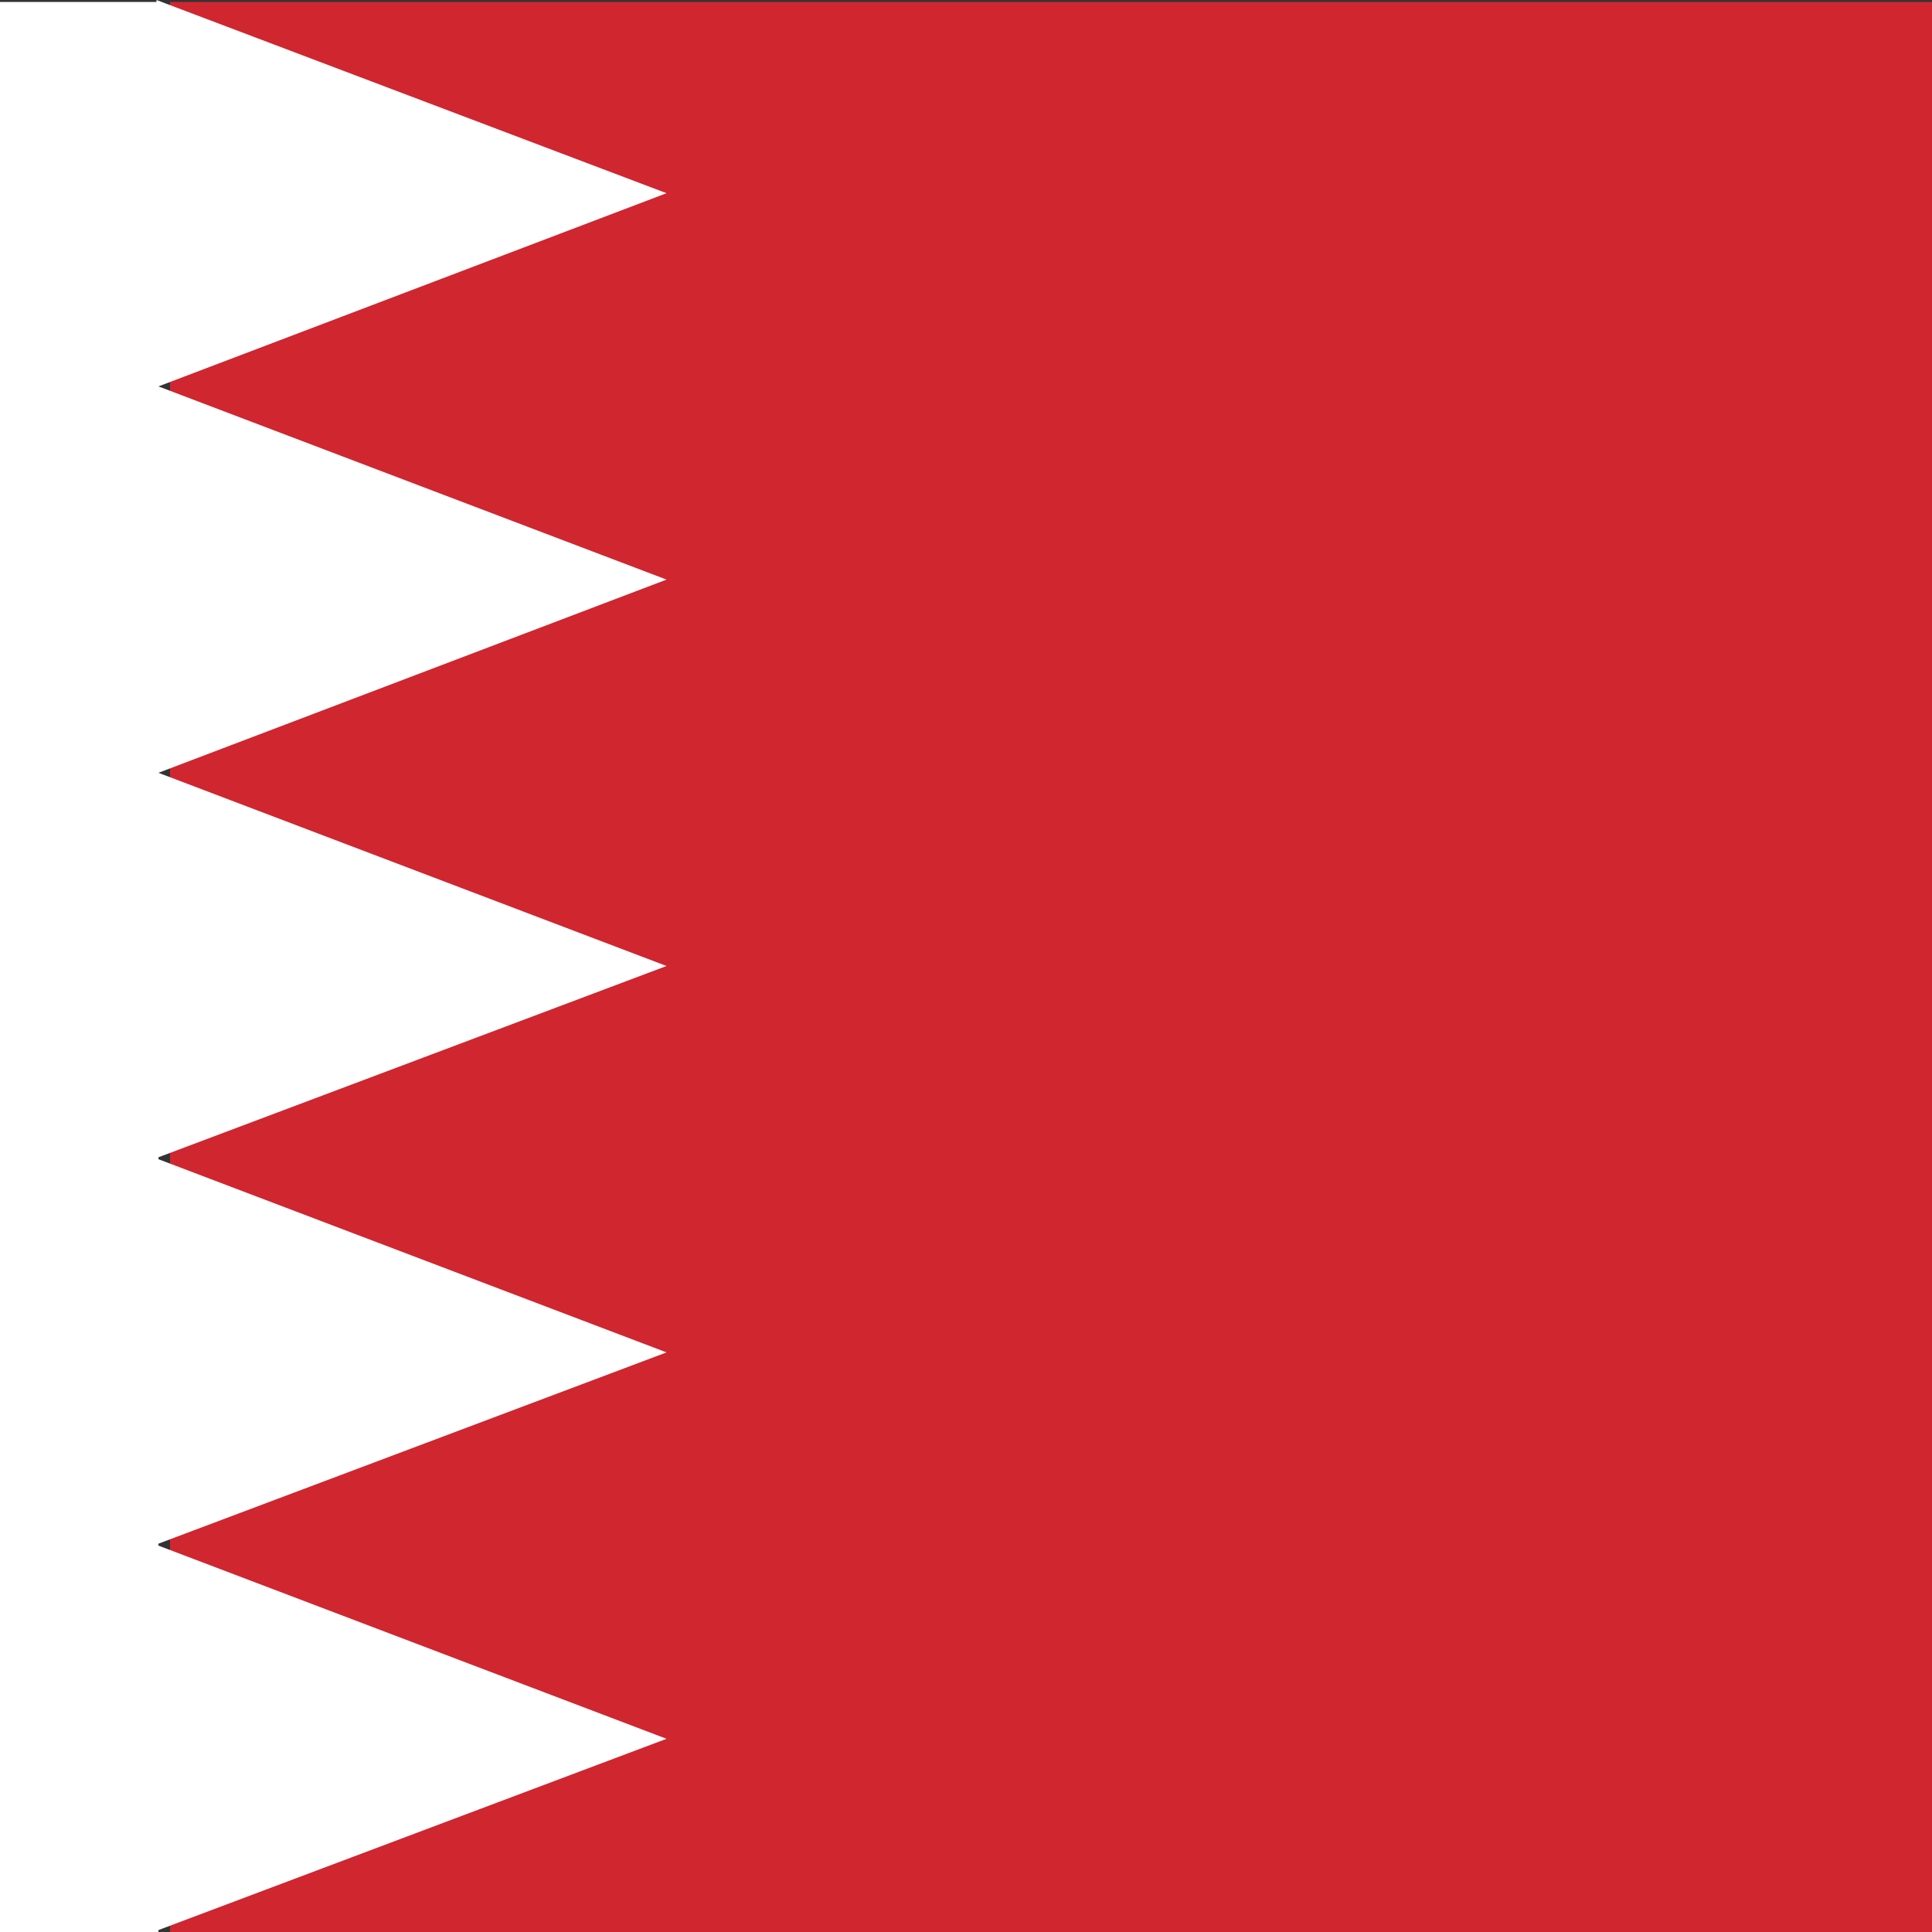
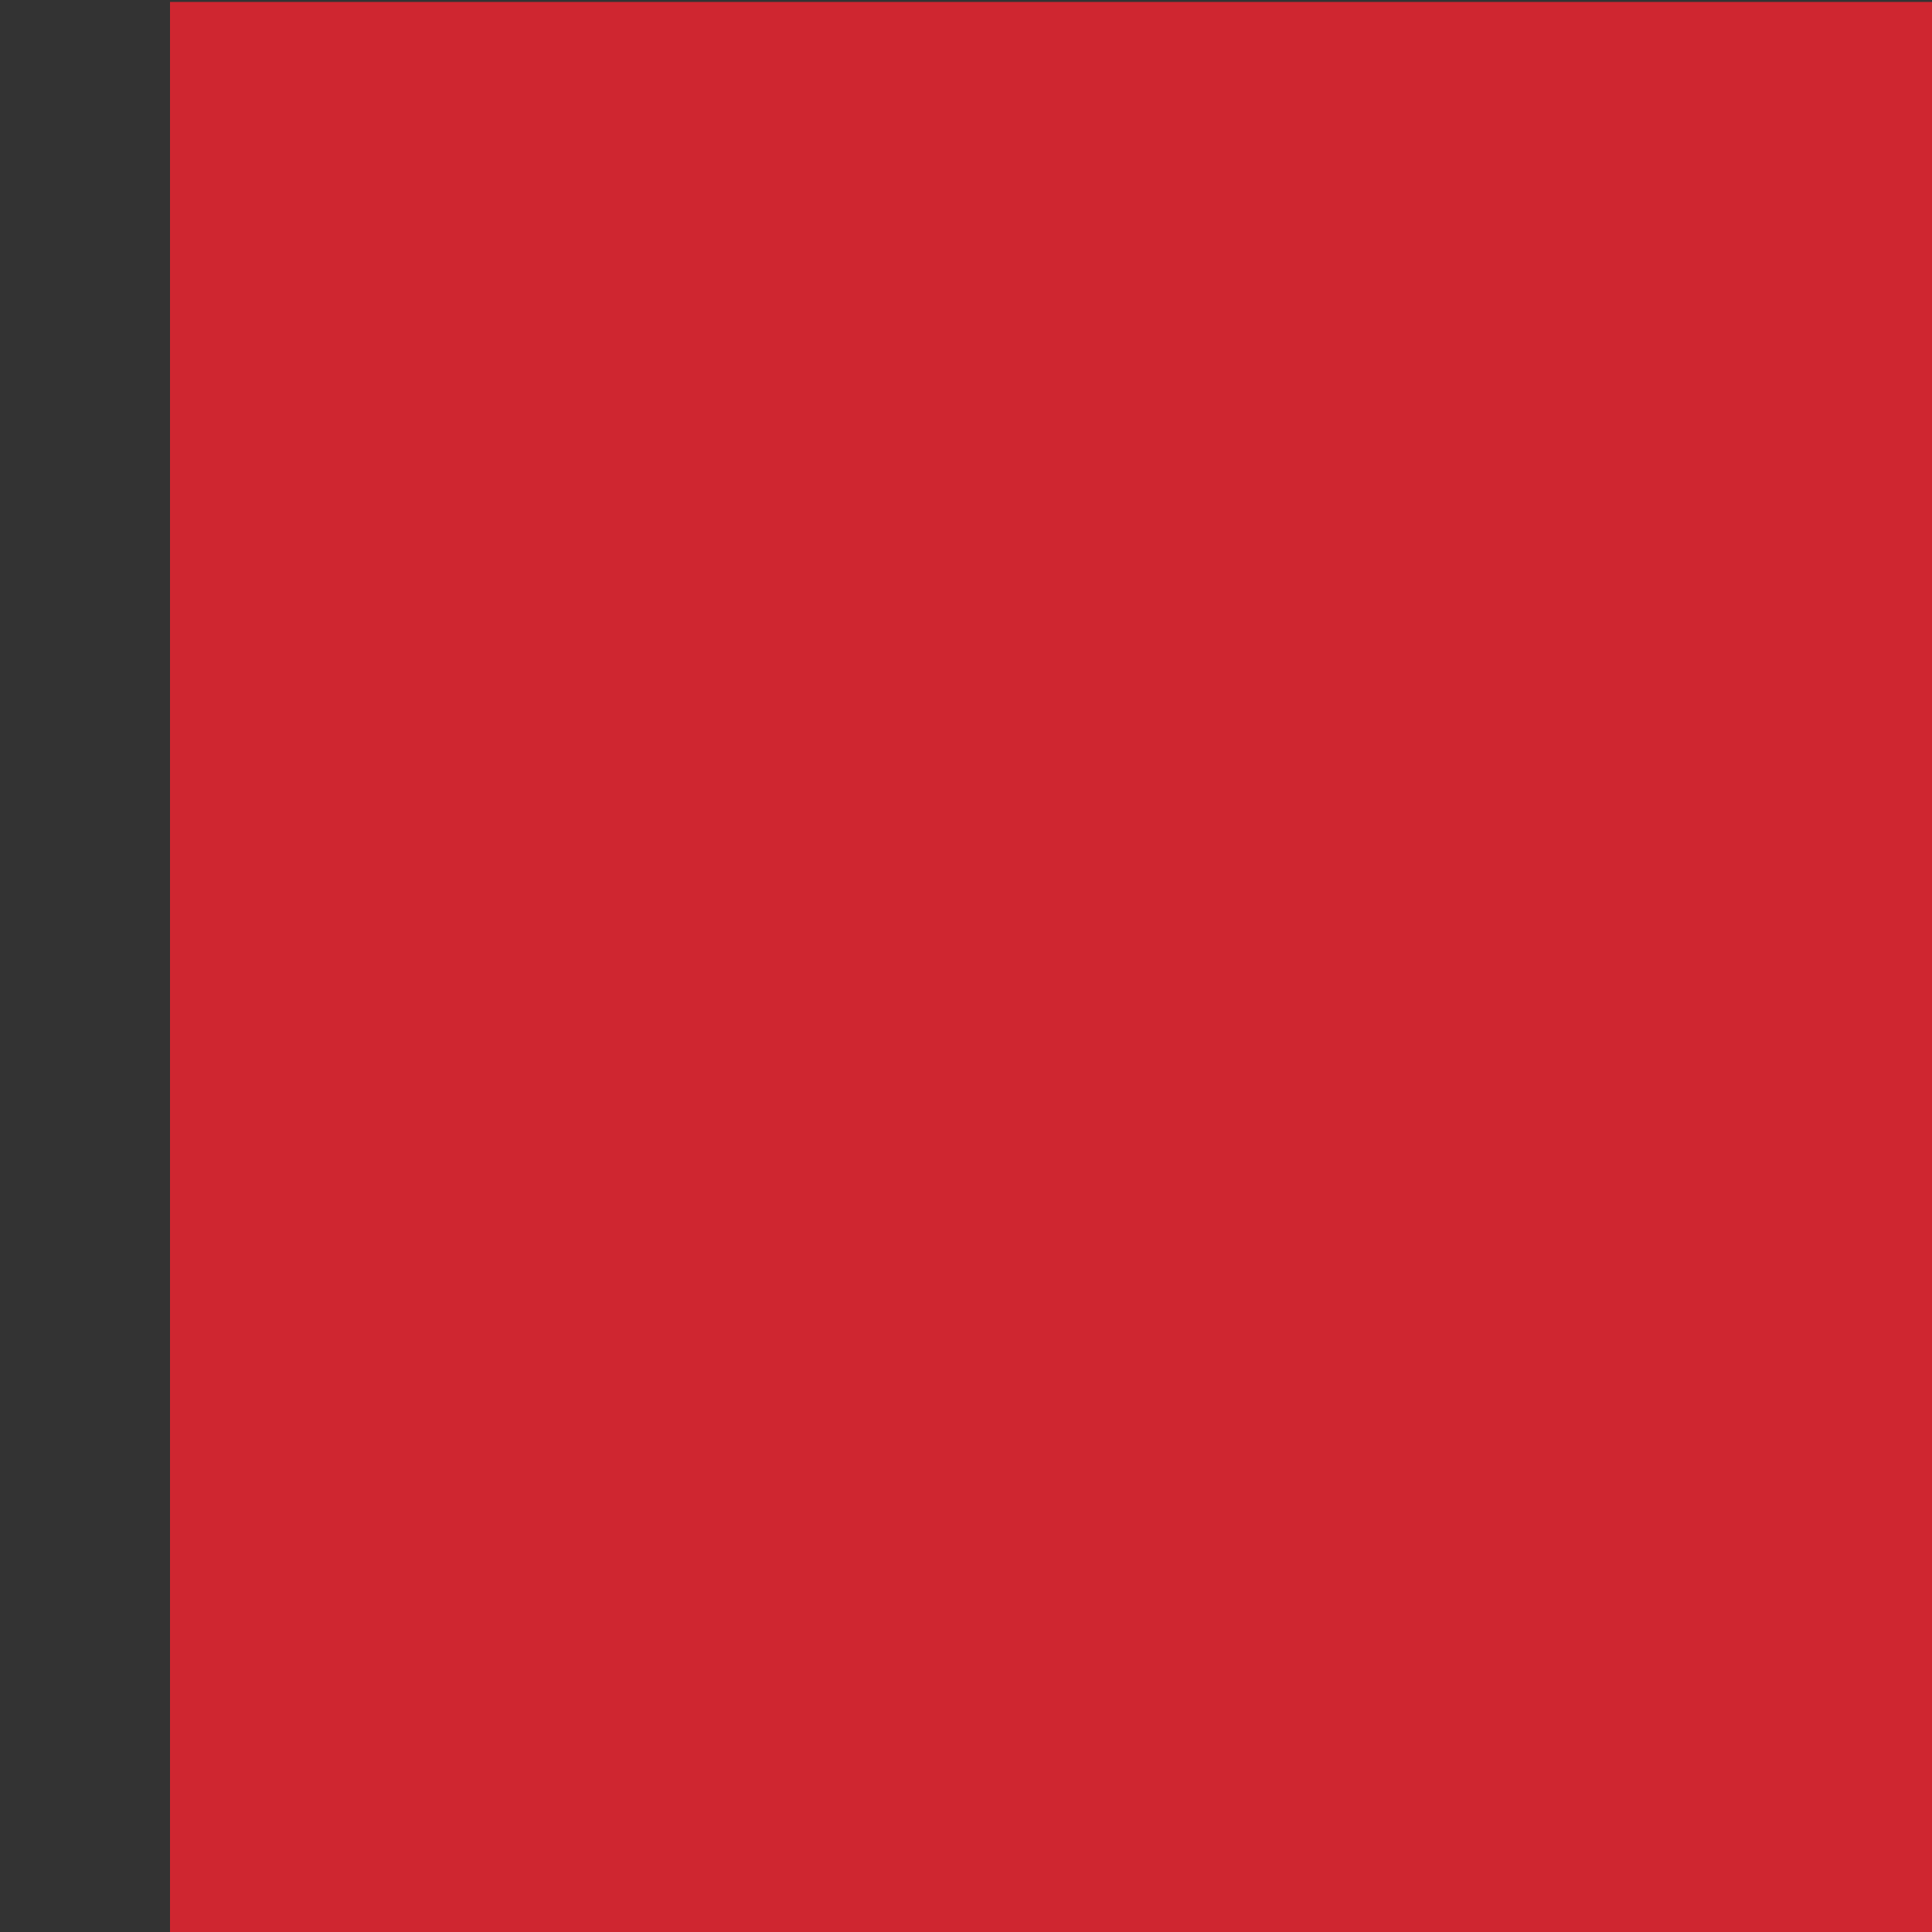
<svg xmlns="http://www.w3.org/2000/svg" version="1.1" id="Layer_1" x="0px" y="0px" viewBox="0 0 100 100" style="enable-background:new 0 0 100 100;" xml:space="preserve">
  <rect x="0" y="0" width="100" height="100" fill="#333333" stroke="none" />
  <style type="text/css">
	.st0{fill:#CF2630;}
	.st1{fill:#FFFFFF;}
</style>
  <g>
    <rect x="8.8" y="0.1" class="st0" width="91.2" height="99.9" />
-     <polygon class="st1" points="34.5,30 8.2,20 8.2,20 34.5,10 8.1,0 8.1,0.1 0,0.1 0,100 8.2,100 8.2,99.9 34.5,90 8.2,80 8.2,79.9    34.5,70 8.2,60 8.2,59.9 34.5,50 8.2,40 8.2,40  " />
  </g>
</svg>